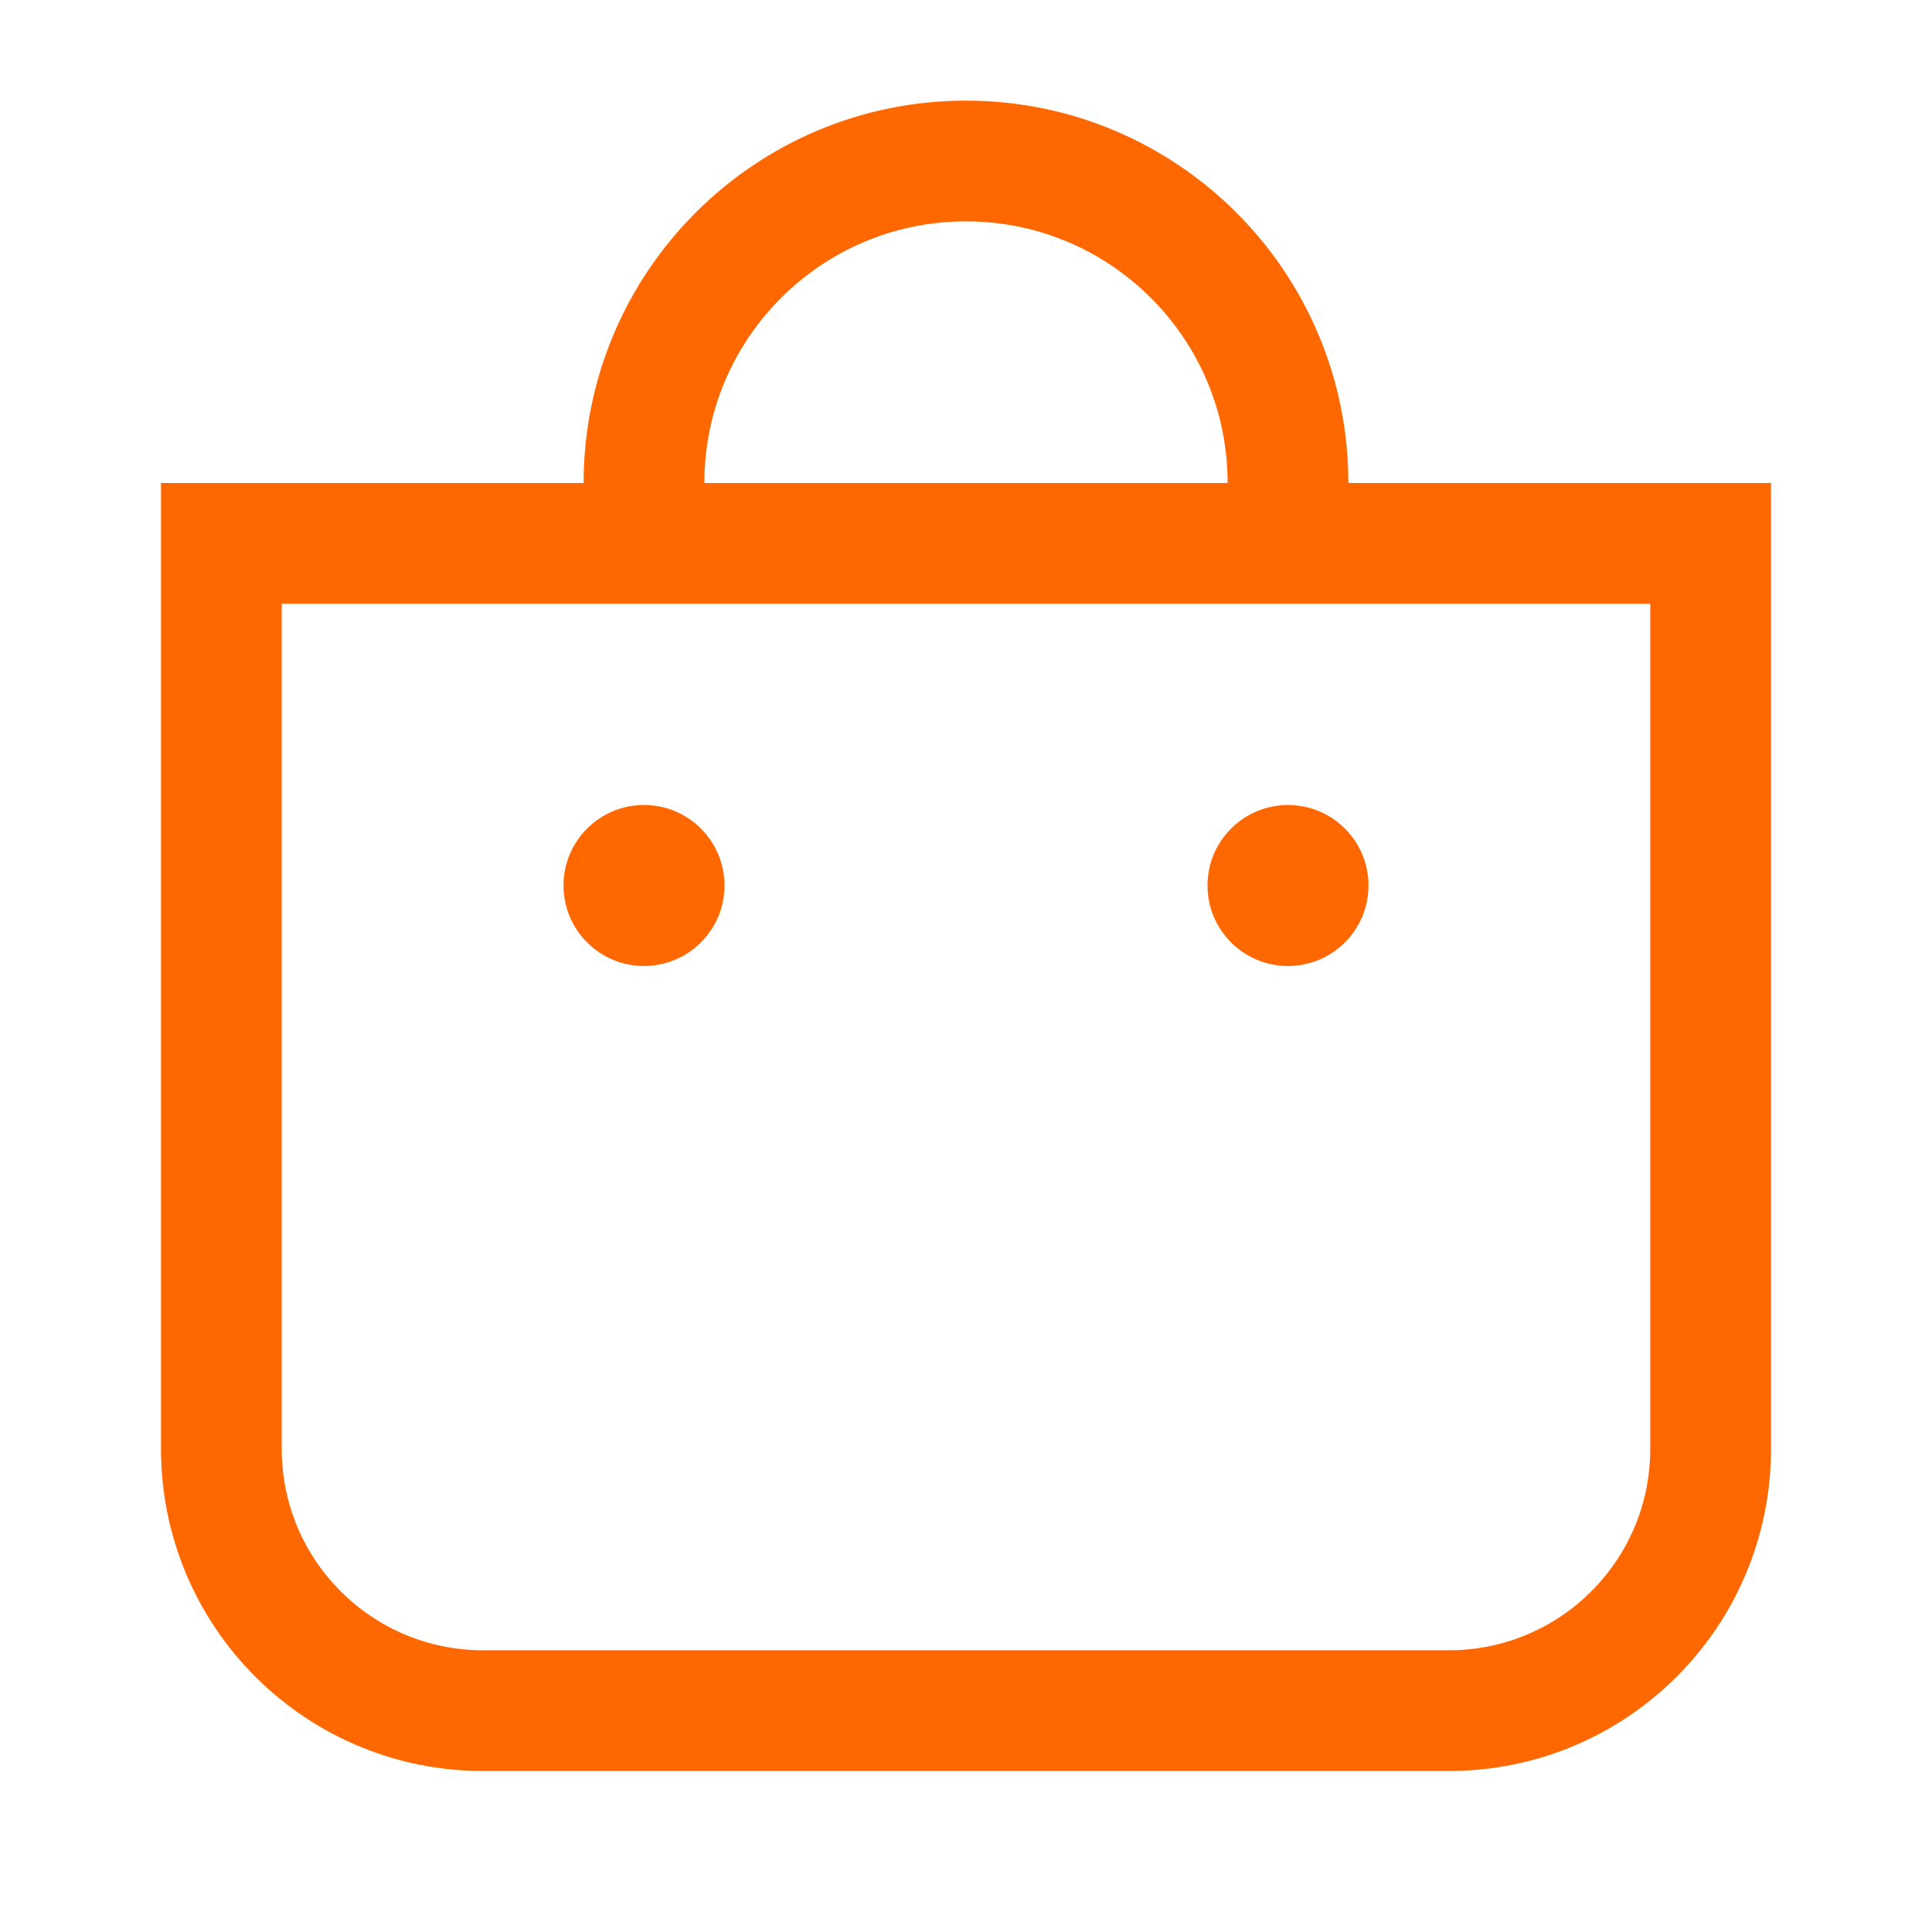
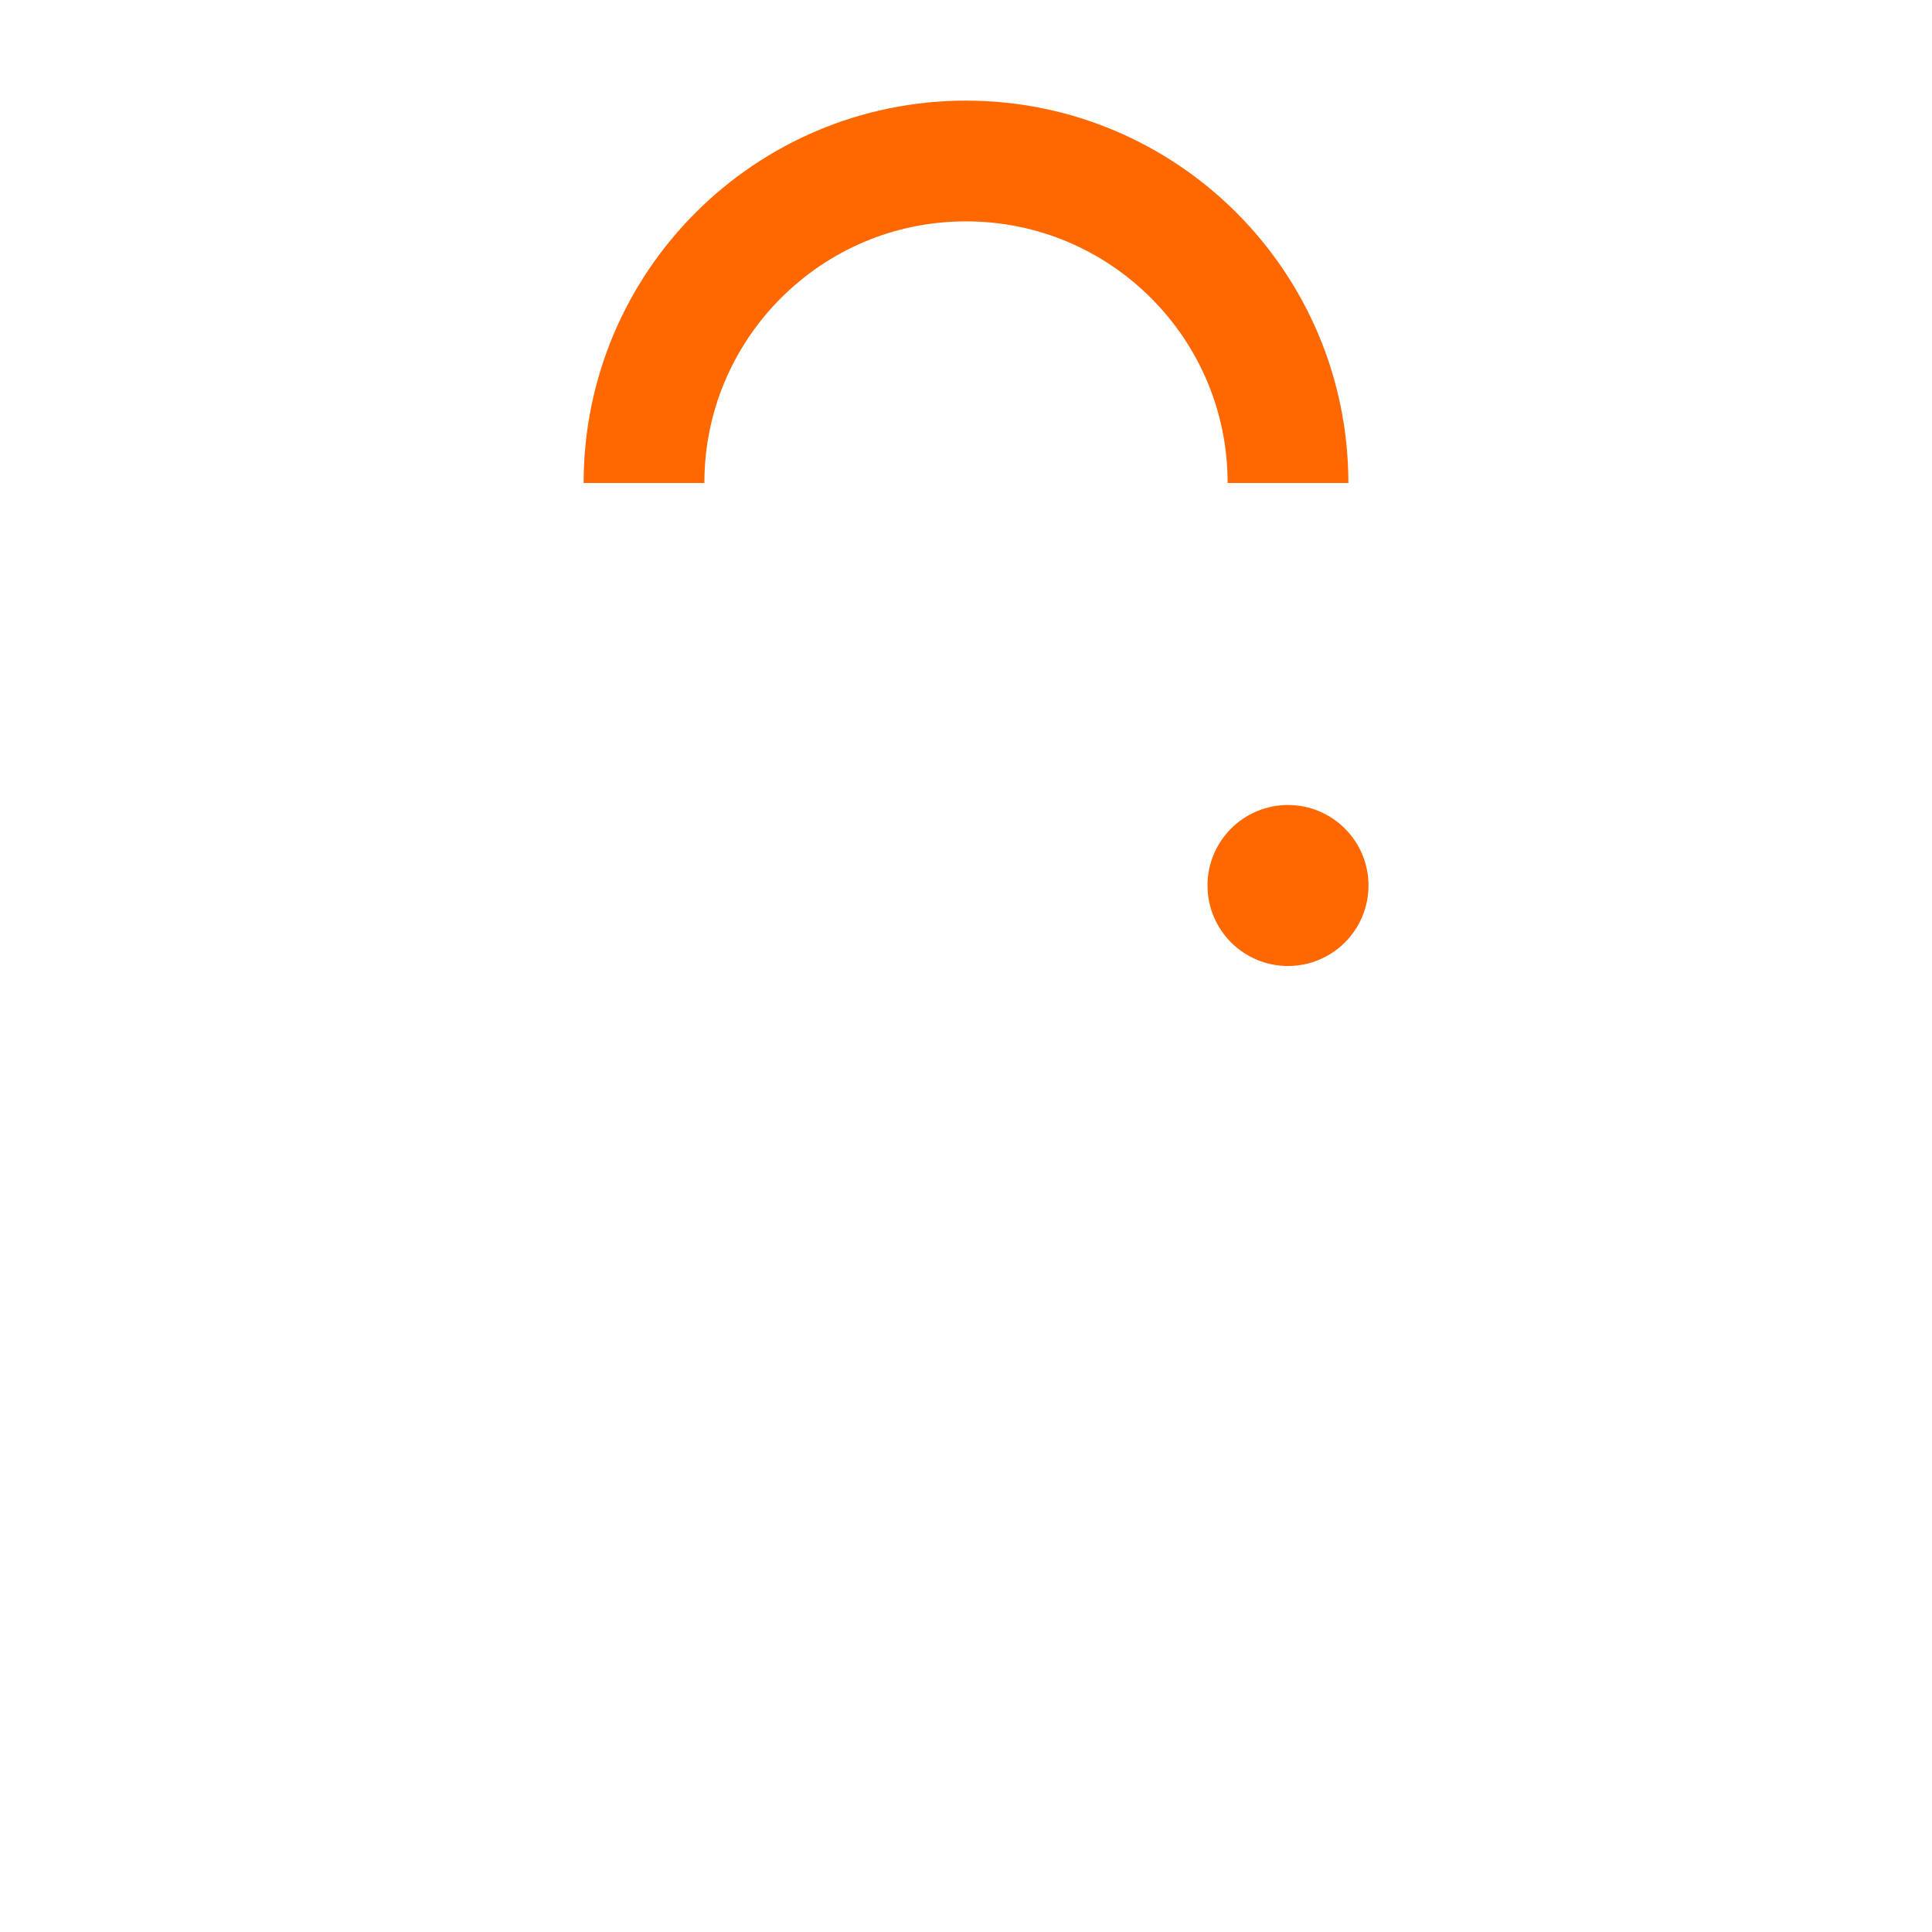
<svg xmlns="http://www.w3.org/2000/svg" width="24" height="24" viewBox="0 0 24 24" fill="none">
  <path d="M16 6C16 3.791 14.209 2 12 2C9.791 2 8 3.791 8 6" stroke="#ff6801" stroke-width="1.5" />
-   <path d="M2.75 6.75H21.25V18C21.25 19.795 19.795 21.25 18 21.25H6C4.205 21.25 2.75 19.795 2.75 18V6.75Z" stroke="#ff6801" stroke-width="1.5" />
-   <circle cx="8" cy="11" r="1" fill="#ff6801" />
  <circle cx="16" cy="11" r="1" fill="#ff6801" />
</svg>